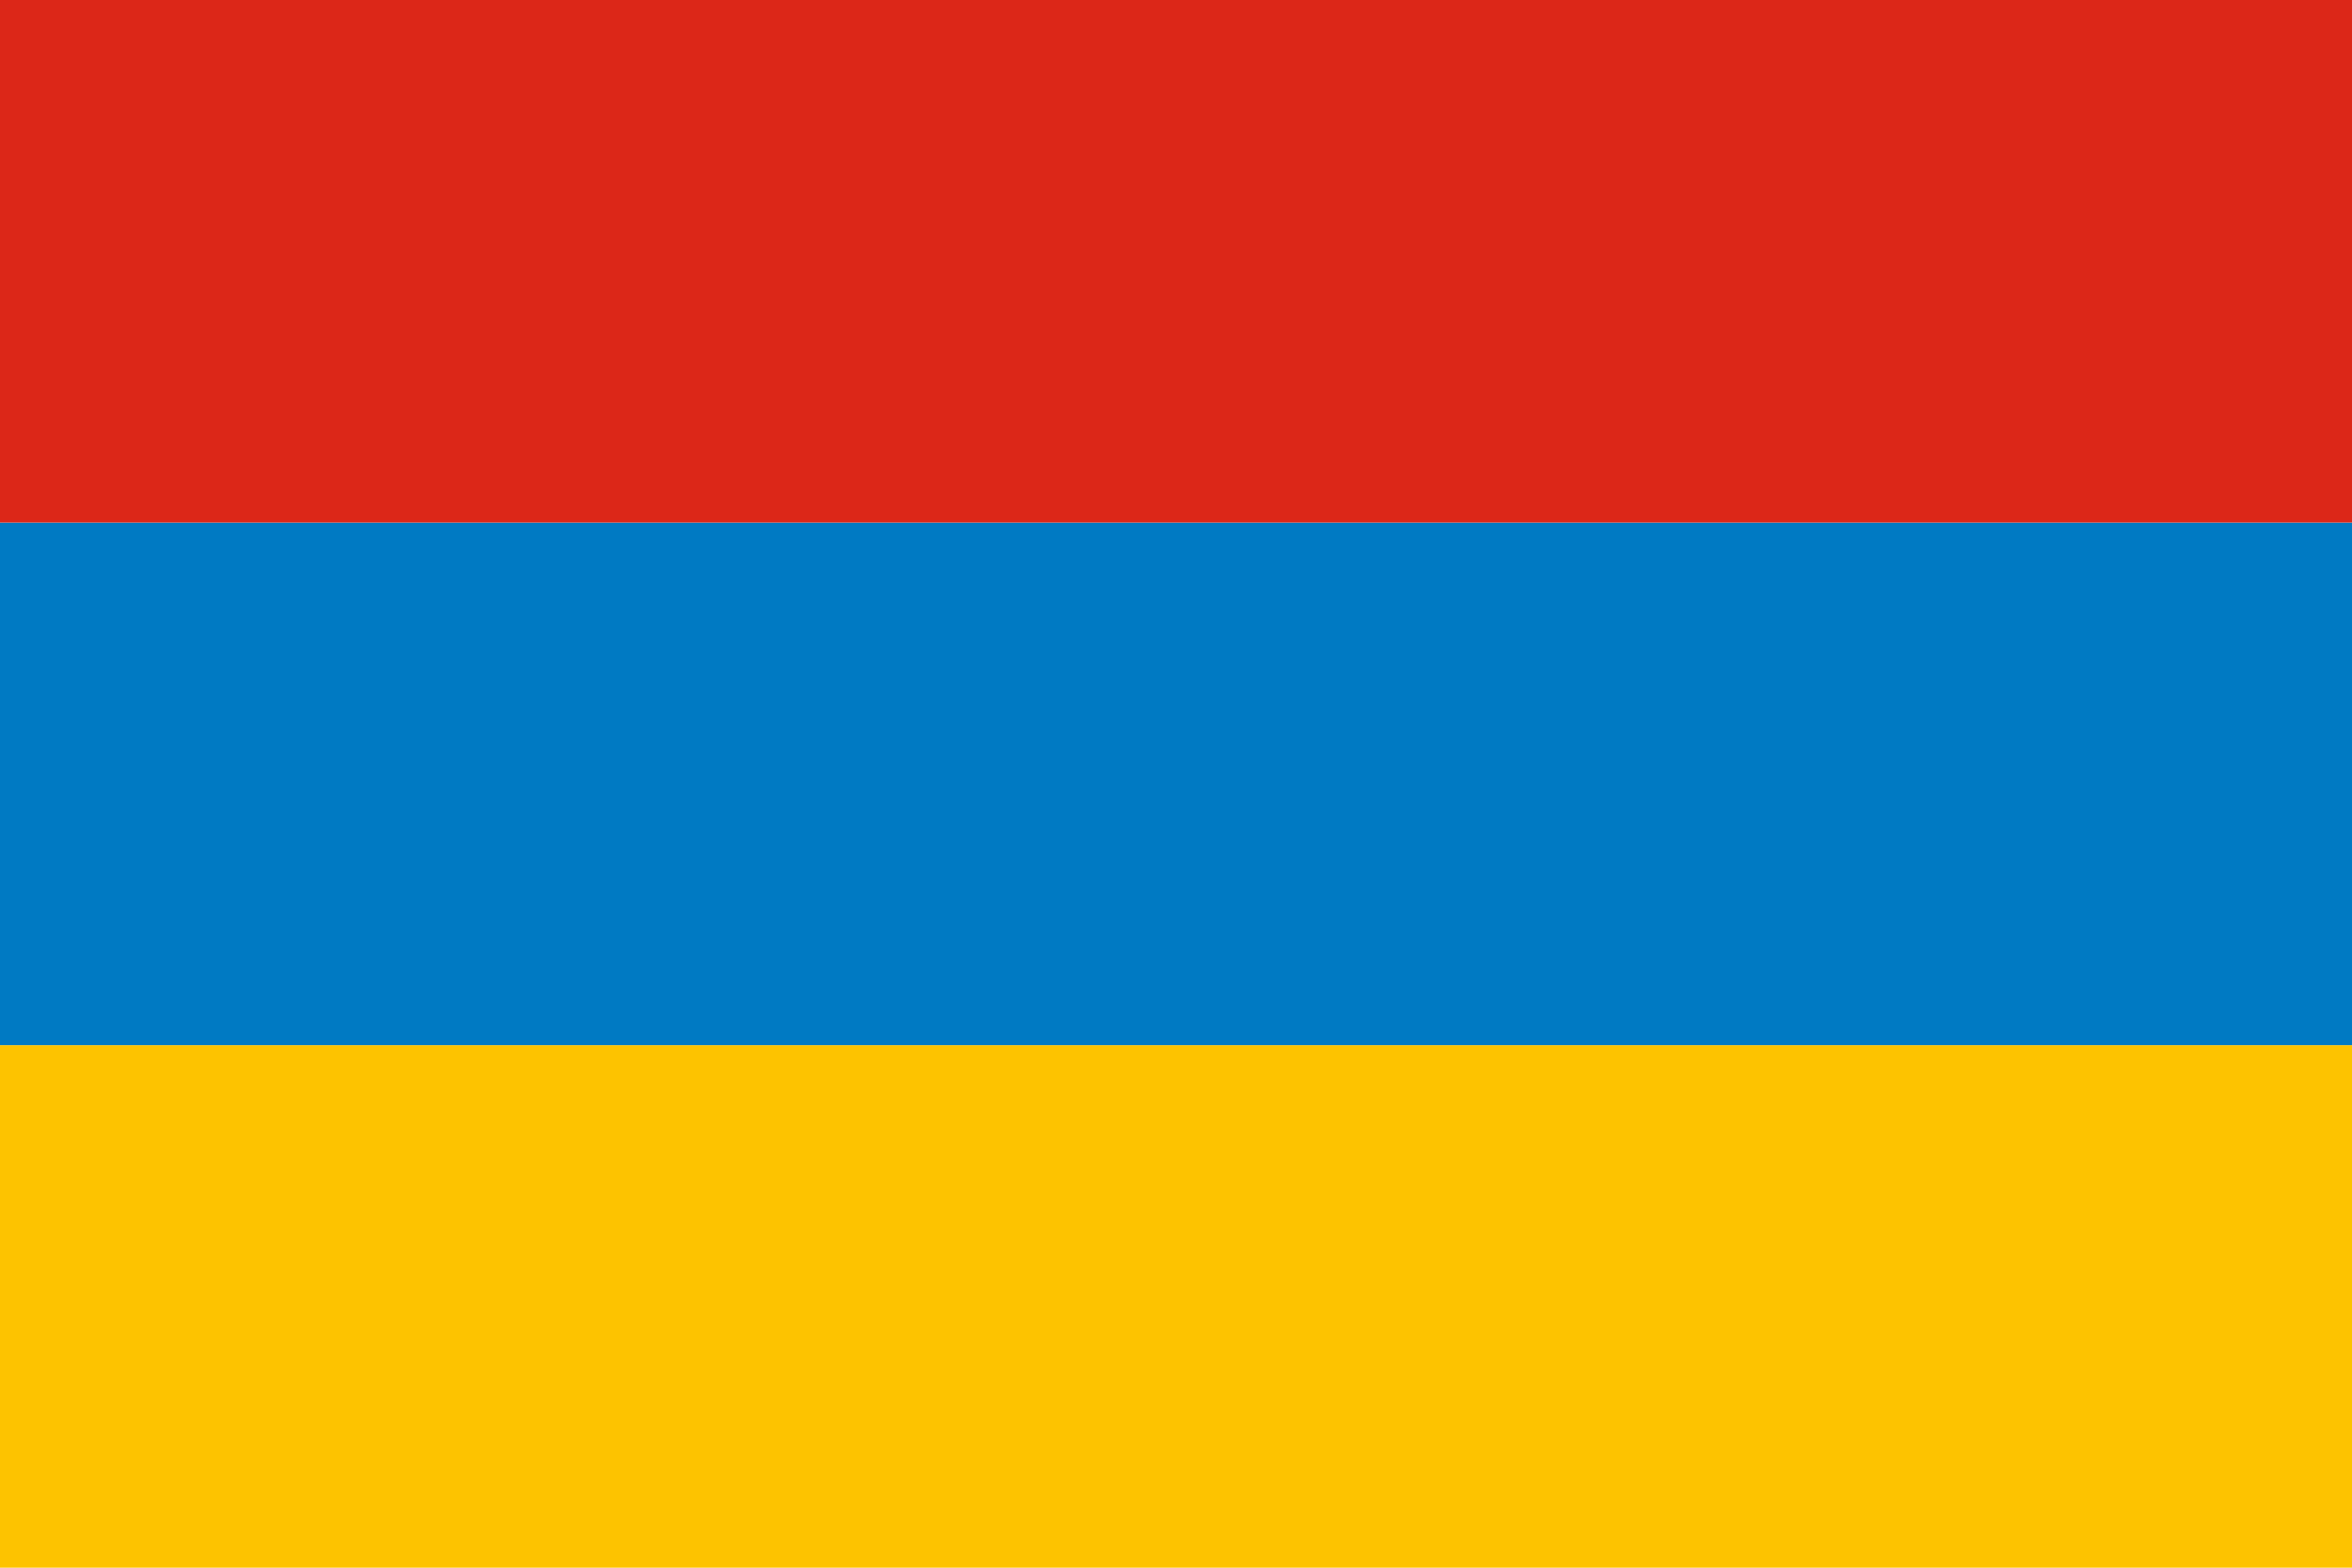
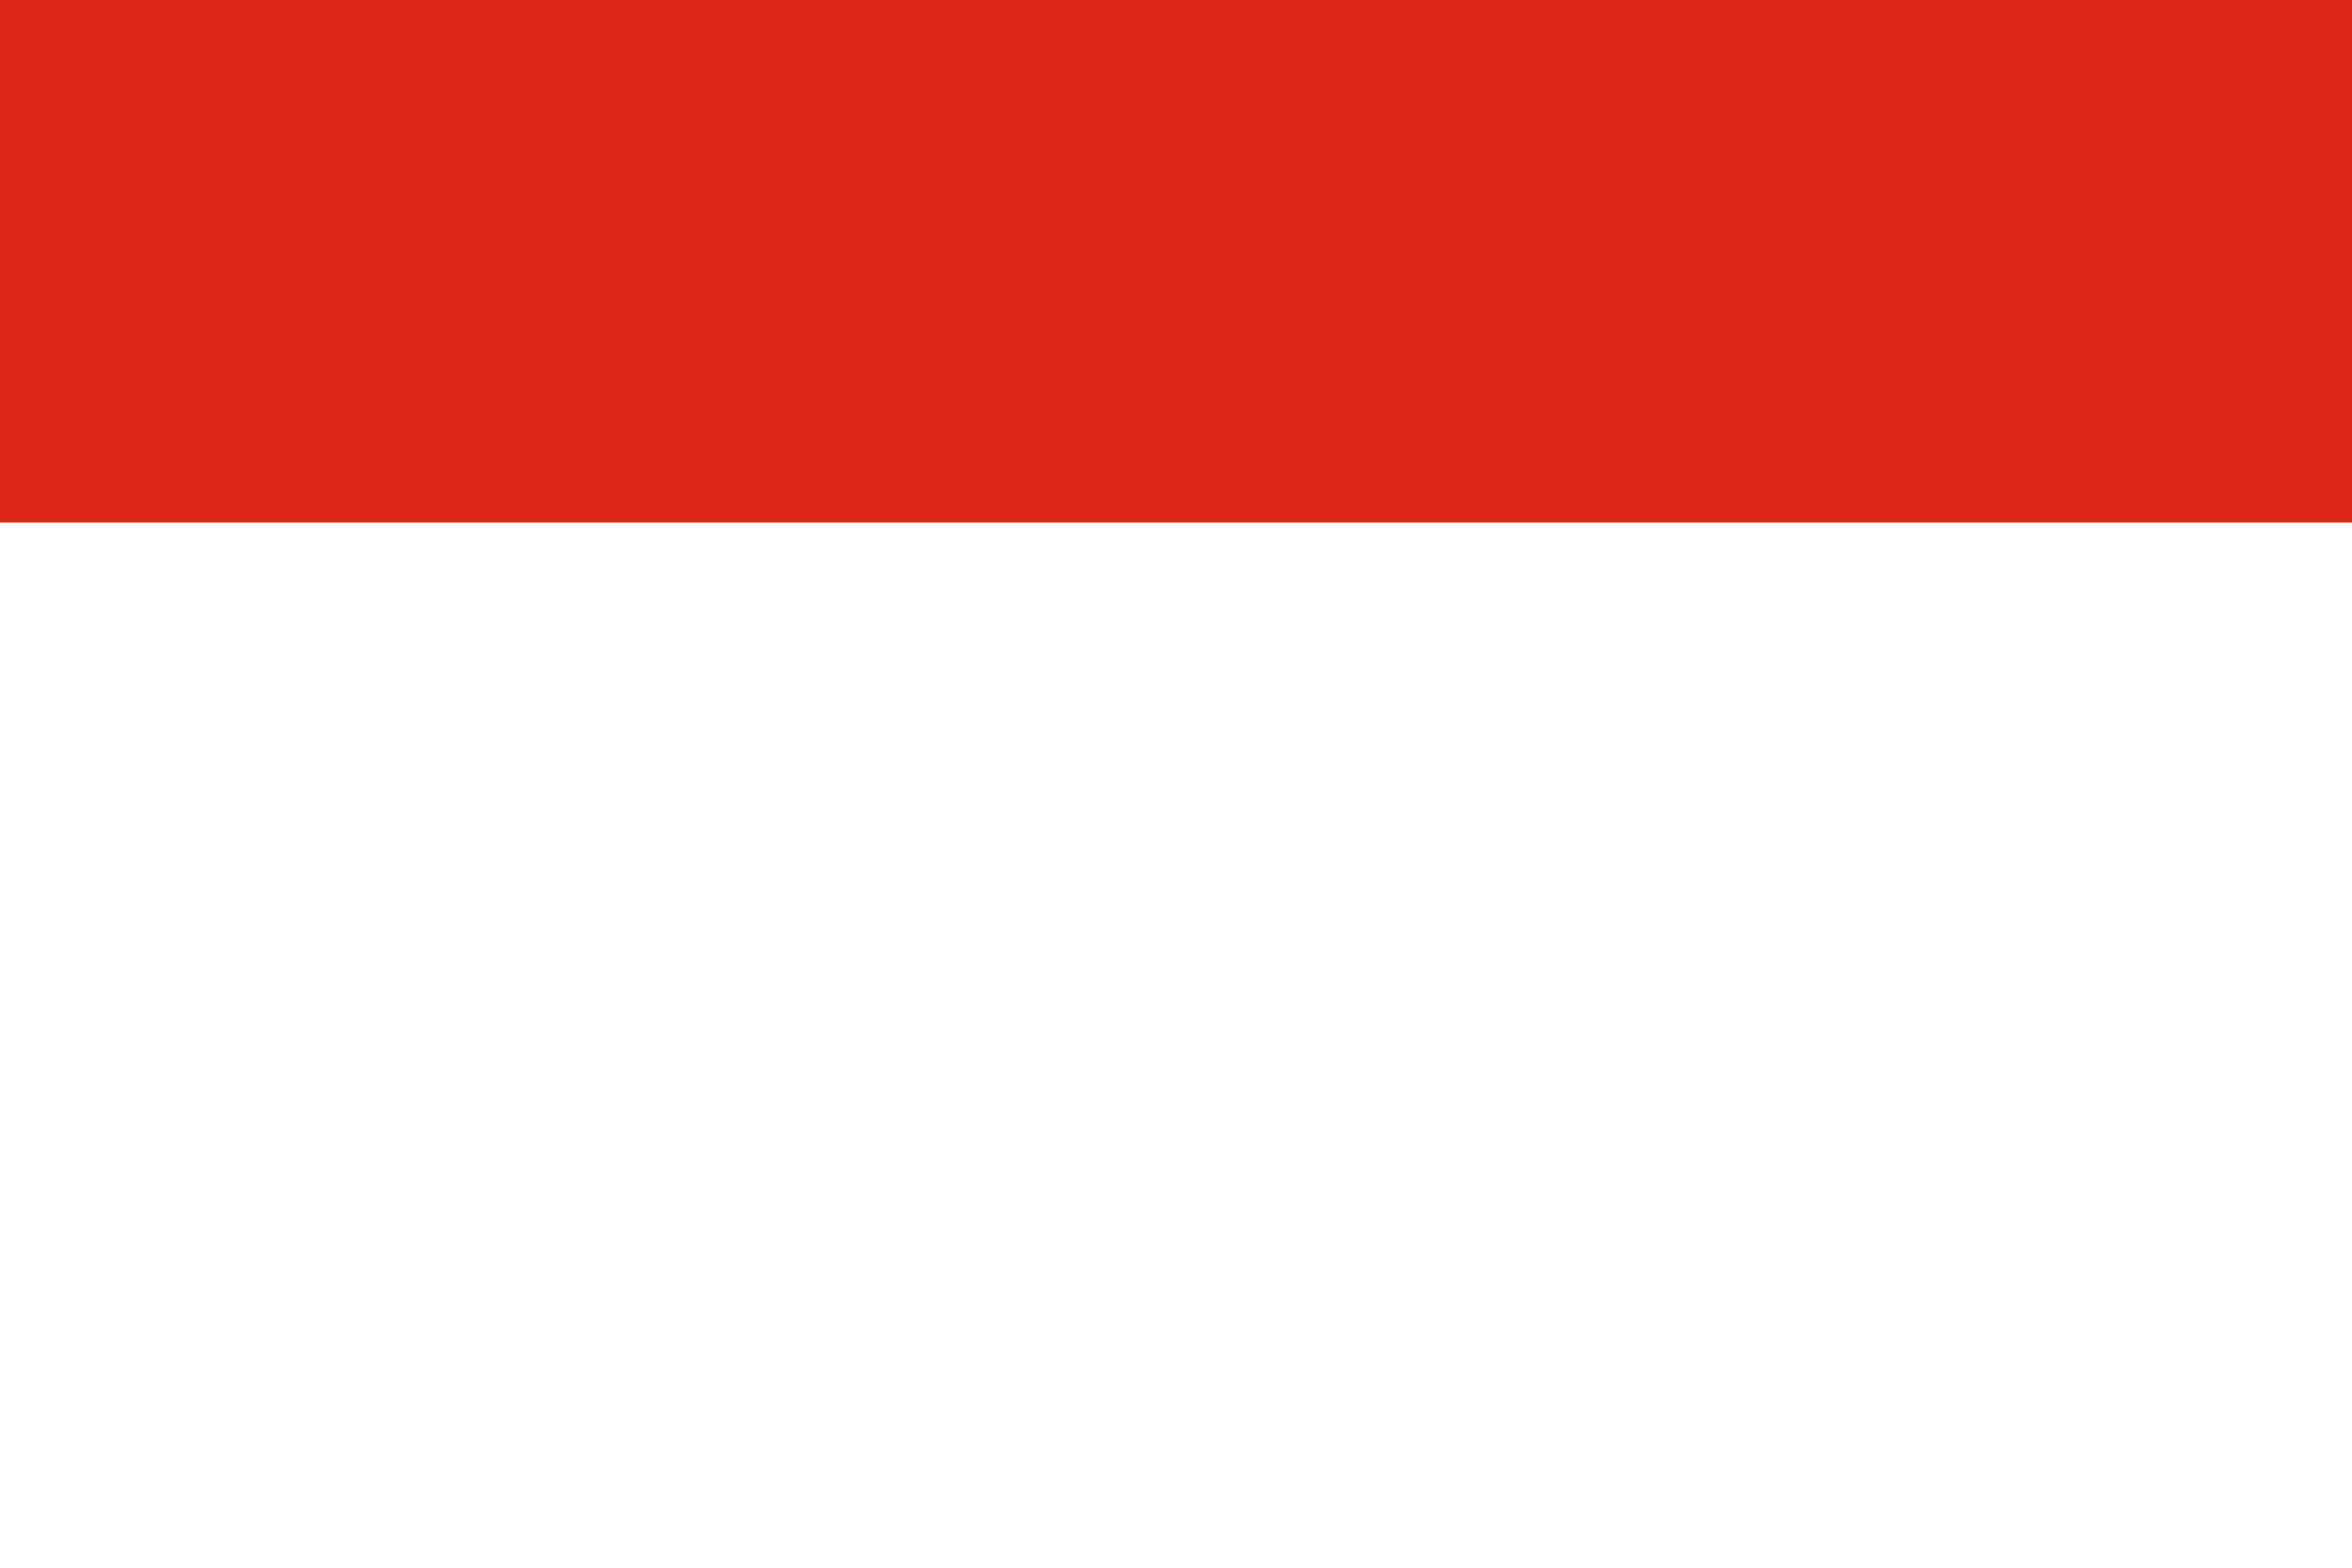
<svg xmlns="http://www.w3.org/2000/svg" xmlns:ns1="http://inkscape.sourceforge.net/DTD/sodipodi-0.dtd" xmlns:ns2="http://www.inkscape.org/namespaces/inkscape" id="svg2" ns1:version="0.32" ns2:version="0.43" width="450" height="300" ns1:docbase="/home/santi/Desktop" ns1:docname="In_garoland.svg" version="1.0">
  <defs id="defs5" />
  <ns1:namedview ns2:window-height="576" ns2:window-width="904" ns2:pageshadow="2" ns2:pageopacity="0.0" borderopacity="1.0" bordercolor="#666666" pagecolor="#ffffff" id="base" ns2:zoom="1.6310813" ns2:cx="285.55595" ns2:cy="143.10241" ns2:window-x="110" ns2:window-y="53" ns2:current-layer="svg2" />
-   <rect style="opacity:1;fill:#fdc300;fill-opacity:1" id="rect1359" width="450" height="100" x="0" y="200" />
-   <rect y="100" x="0" height="100" width="450" id="rect1361" style="opacity:1;fill:#007ac3;fill-opacity:1" />
  <rect style="opacity:1;fill:#dc2718;fill-opacity:1" id="rect1363" width="450" height="100" x="0" y="0" />
</svg>